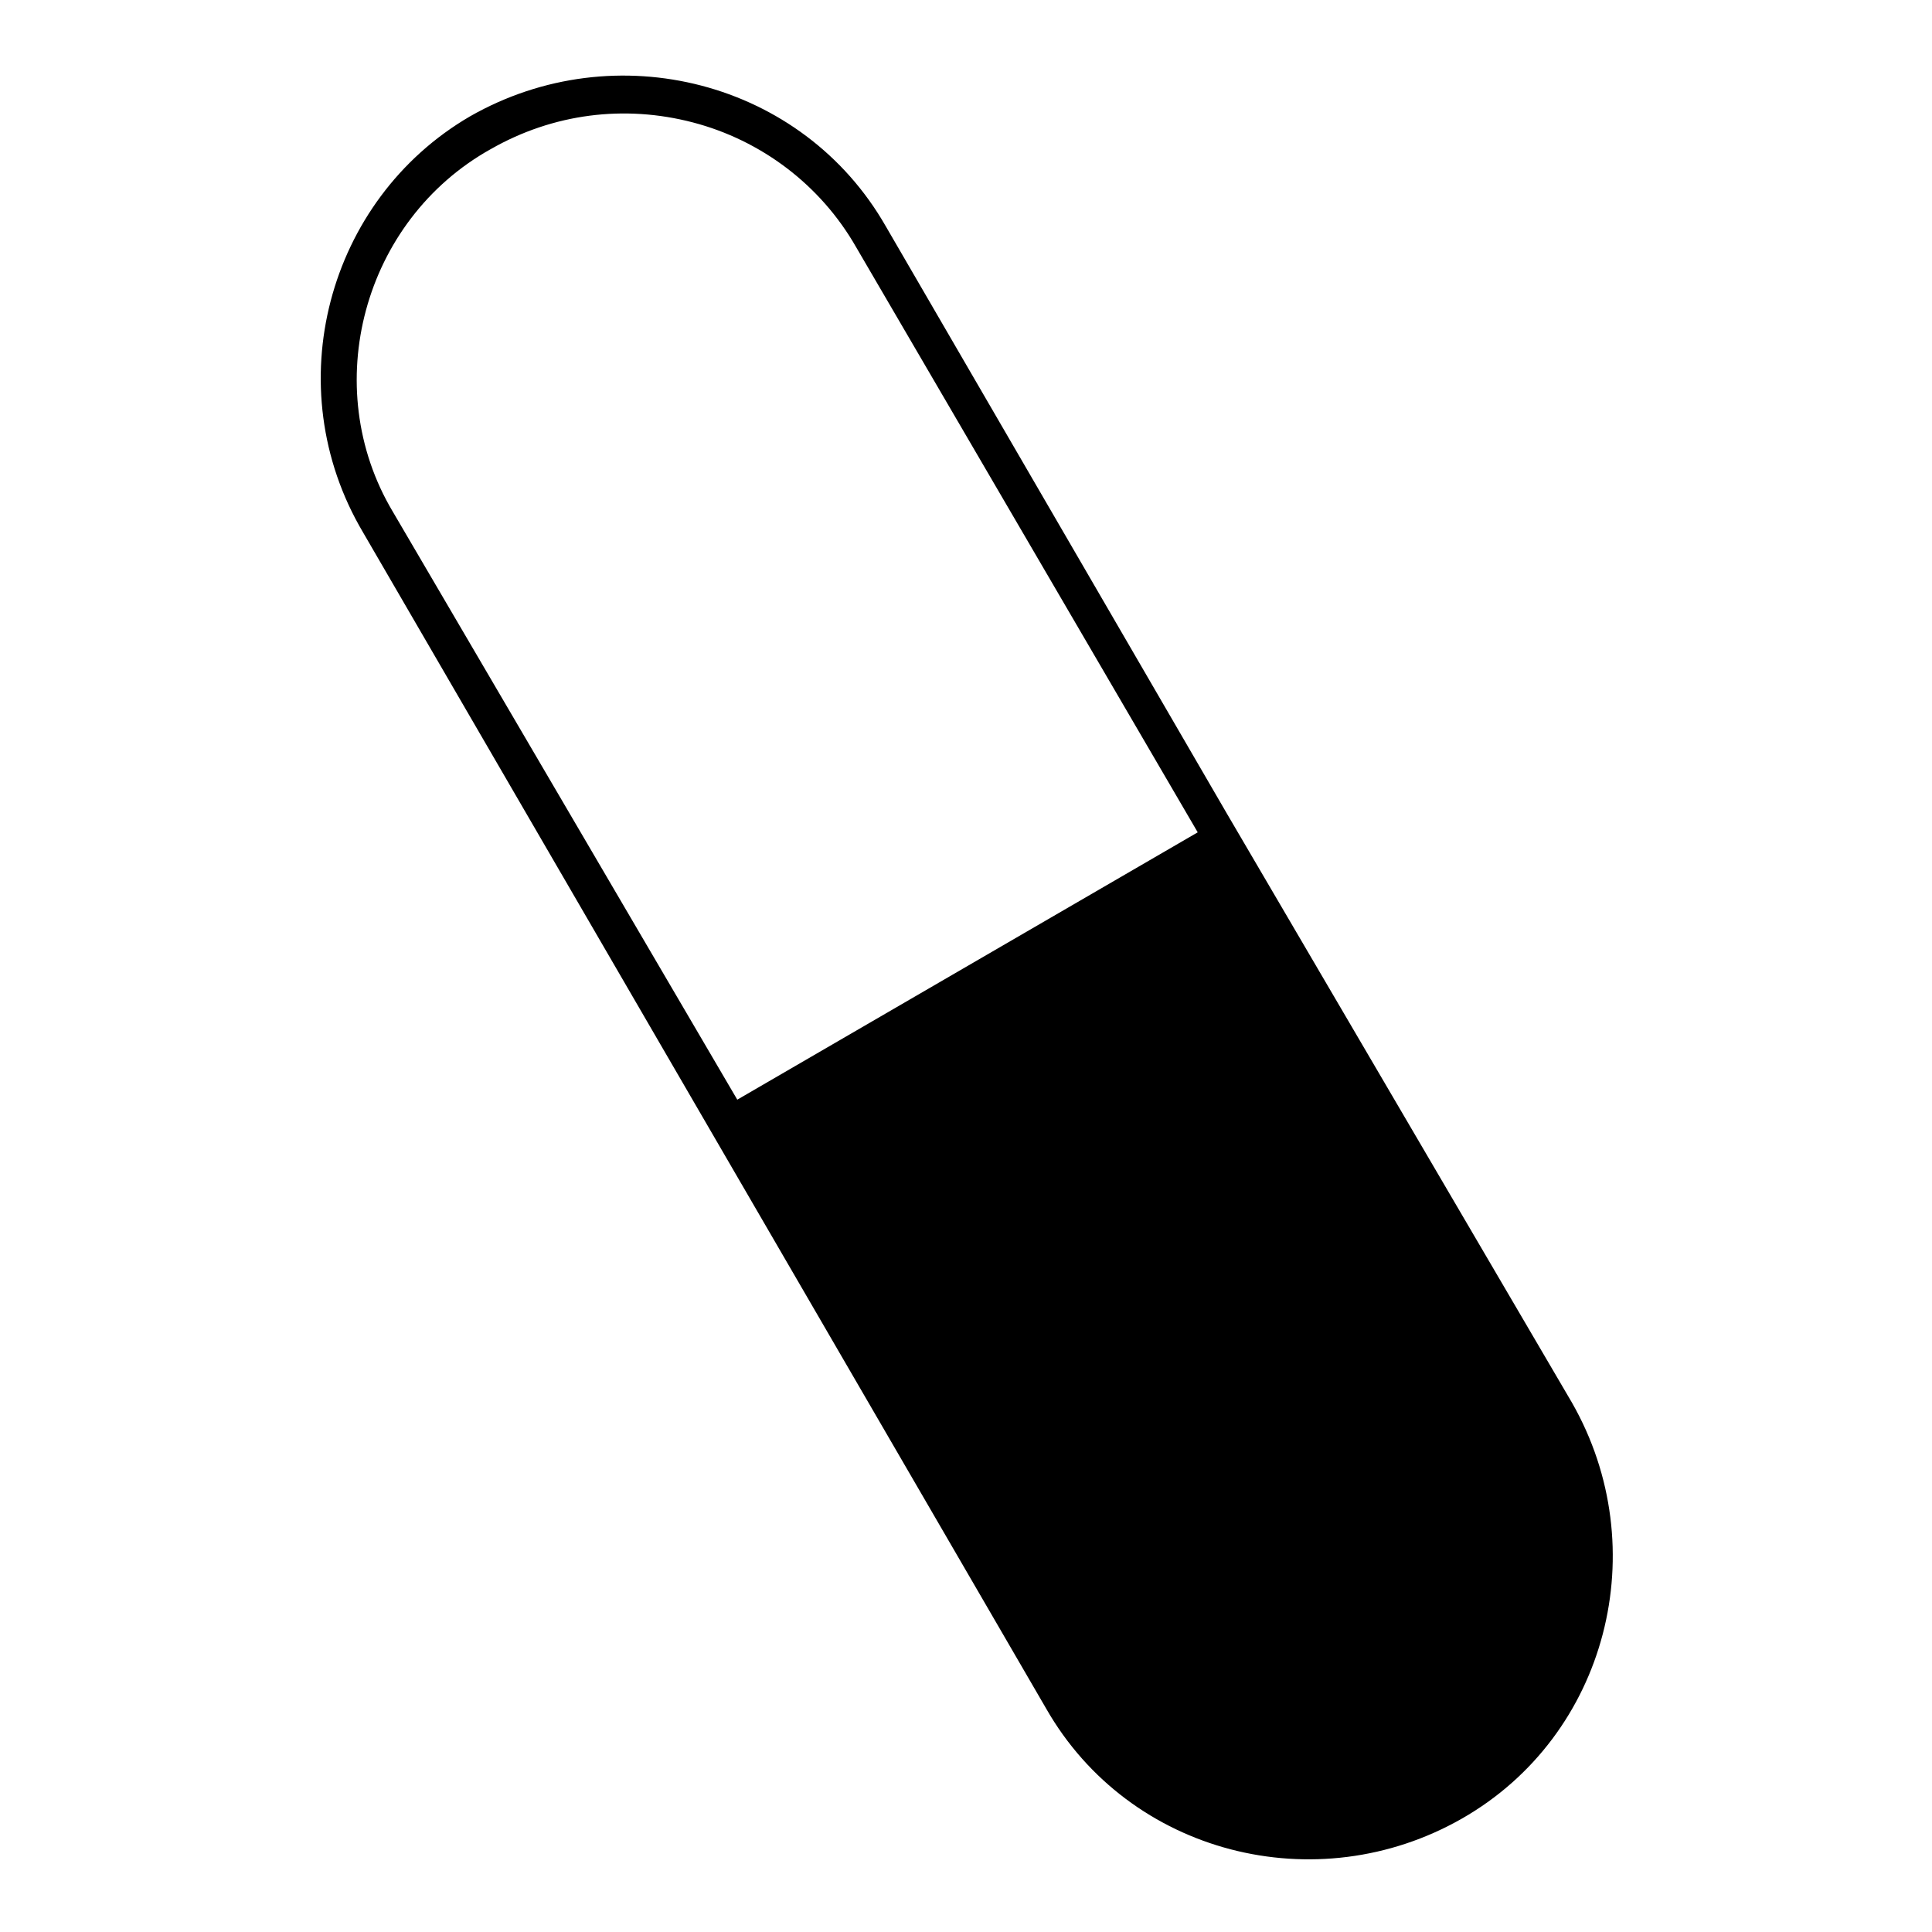
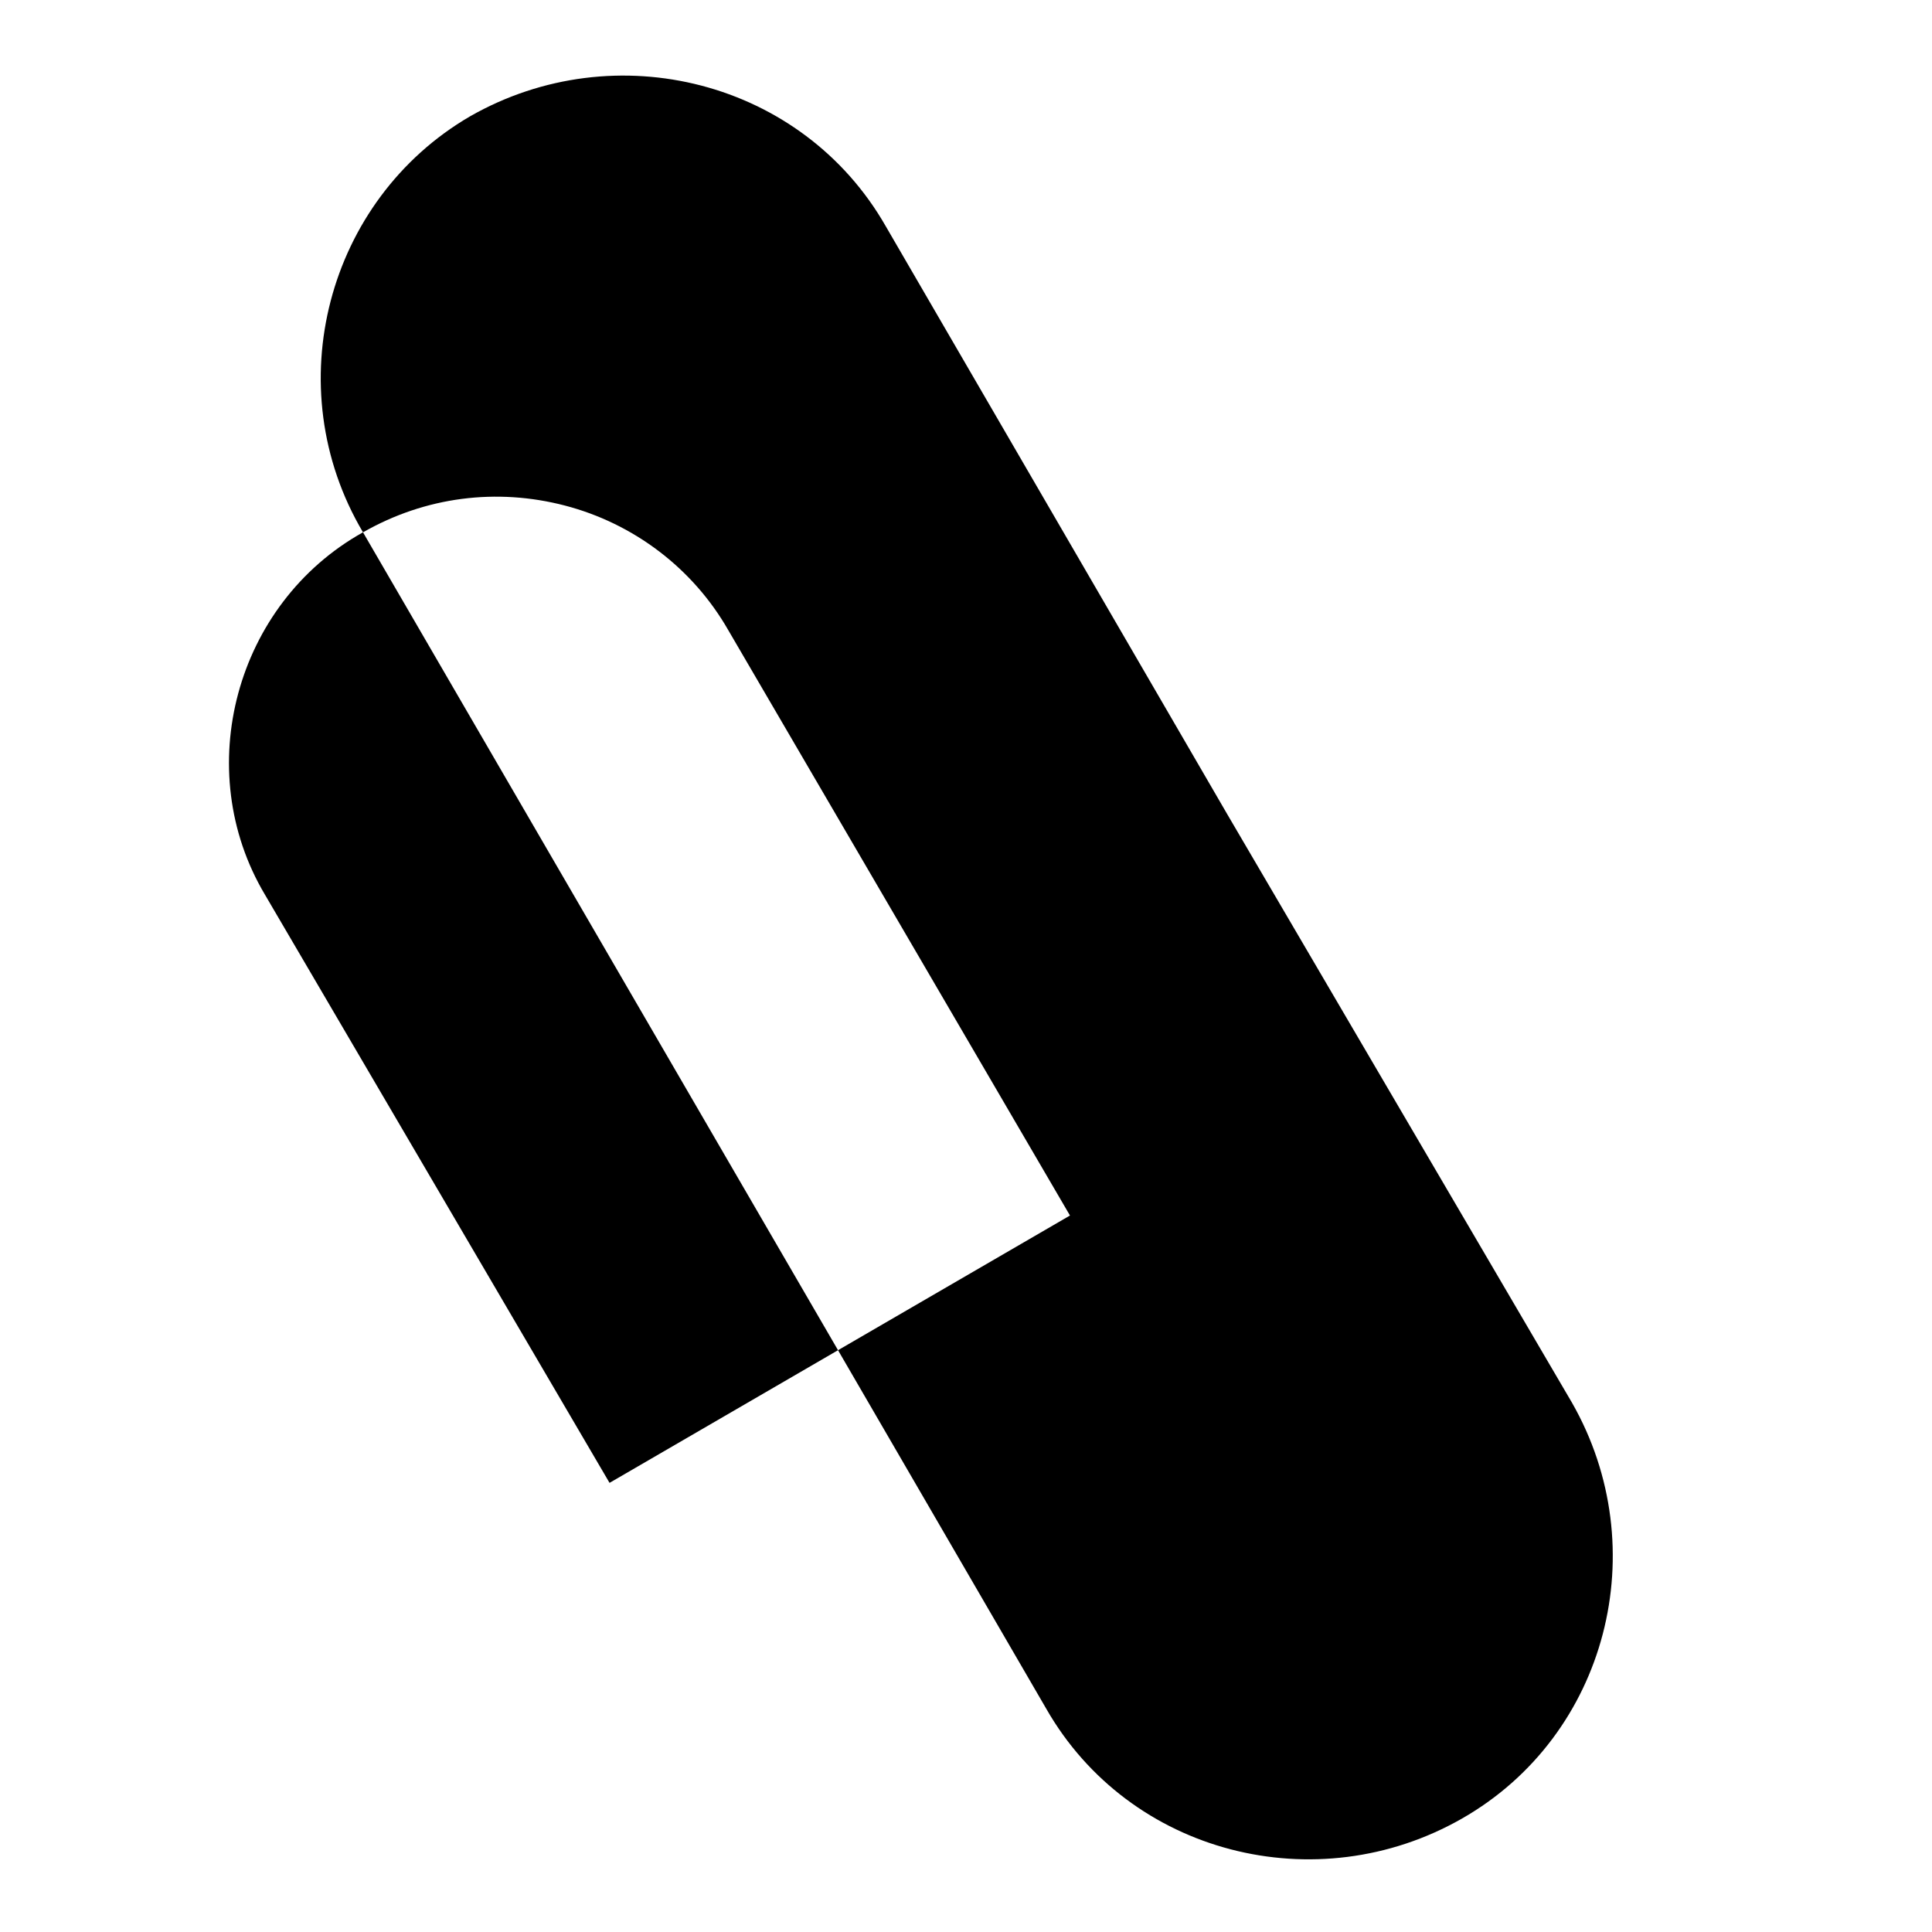
<svg xmlns="http://www.w3.org/2000/svg" fill="#000000" width="800px" height="800px" version="1.1" viewBox="144 144 512 512">
-   <path d="m240.2 285.07 181.05 311.73c22.043 38.574 71.637 51.168 110.21 29.125 38.574-22.043 51.168-71.637 29.125-110.21l-91.309-155.87-90.531-155.87c-22.043-38.574-71.637-51.168-110.21-29.125-37.785 22.039-51.168 71.633-28.34 110.21zm33.852-101.55c16.531-9.445 35.426-11.809 53.531-7.086s33.852 16.531 43.297 33.062l90.527 155.08-122.02 70.848-91.316-155.87c-19.684-33.062-7.875-77.145 25.977-96.035z" />
+   <path d="m240.2 285.07 181.05 311.73c22.043 38.574 71.637 51.168 110.21 29.125 38.574-22.043 51.168-71.637 29.125-110.21l-91.309-155.87-90.531-155.87c-22.043-38.574-71.637-51.168-110.21-29.125-37.785 22.039-51.168 71.633-28.34 110.21zc16.531-9.445 35.426-11.809 53.531-7.086s33.852 16.531 43.297 33.062l90.527 155.08-122.02 70.848-91.316-155.87c-19.684-33.062-7.875-77.145 25.977-96.035z" />
</svg>